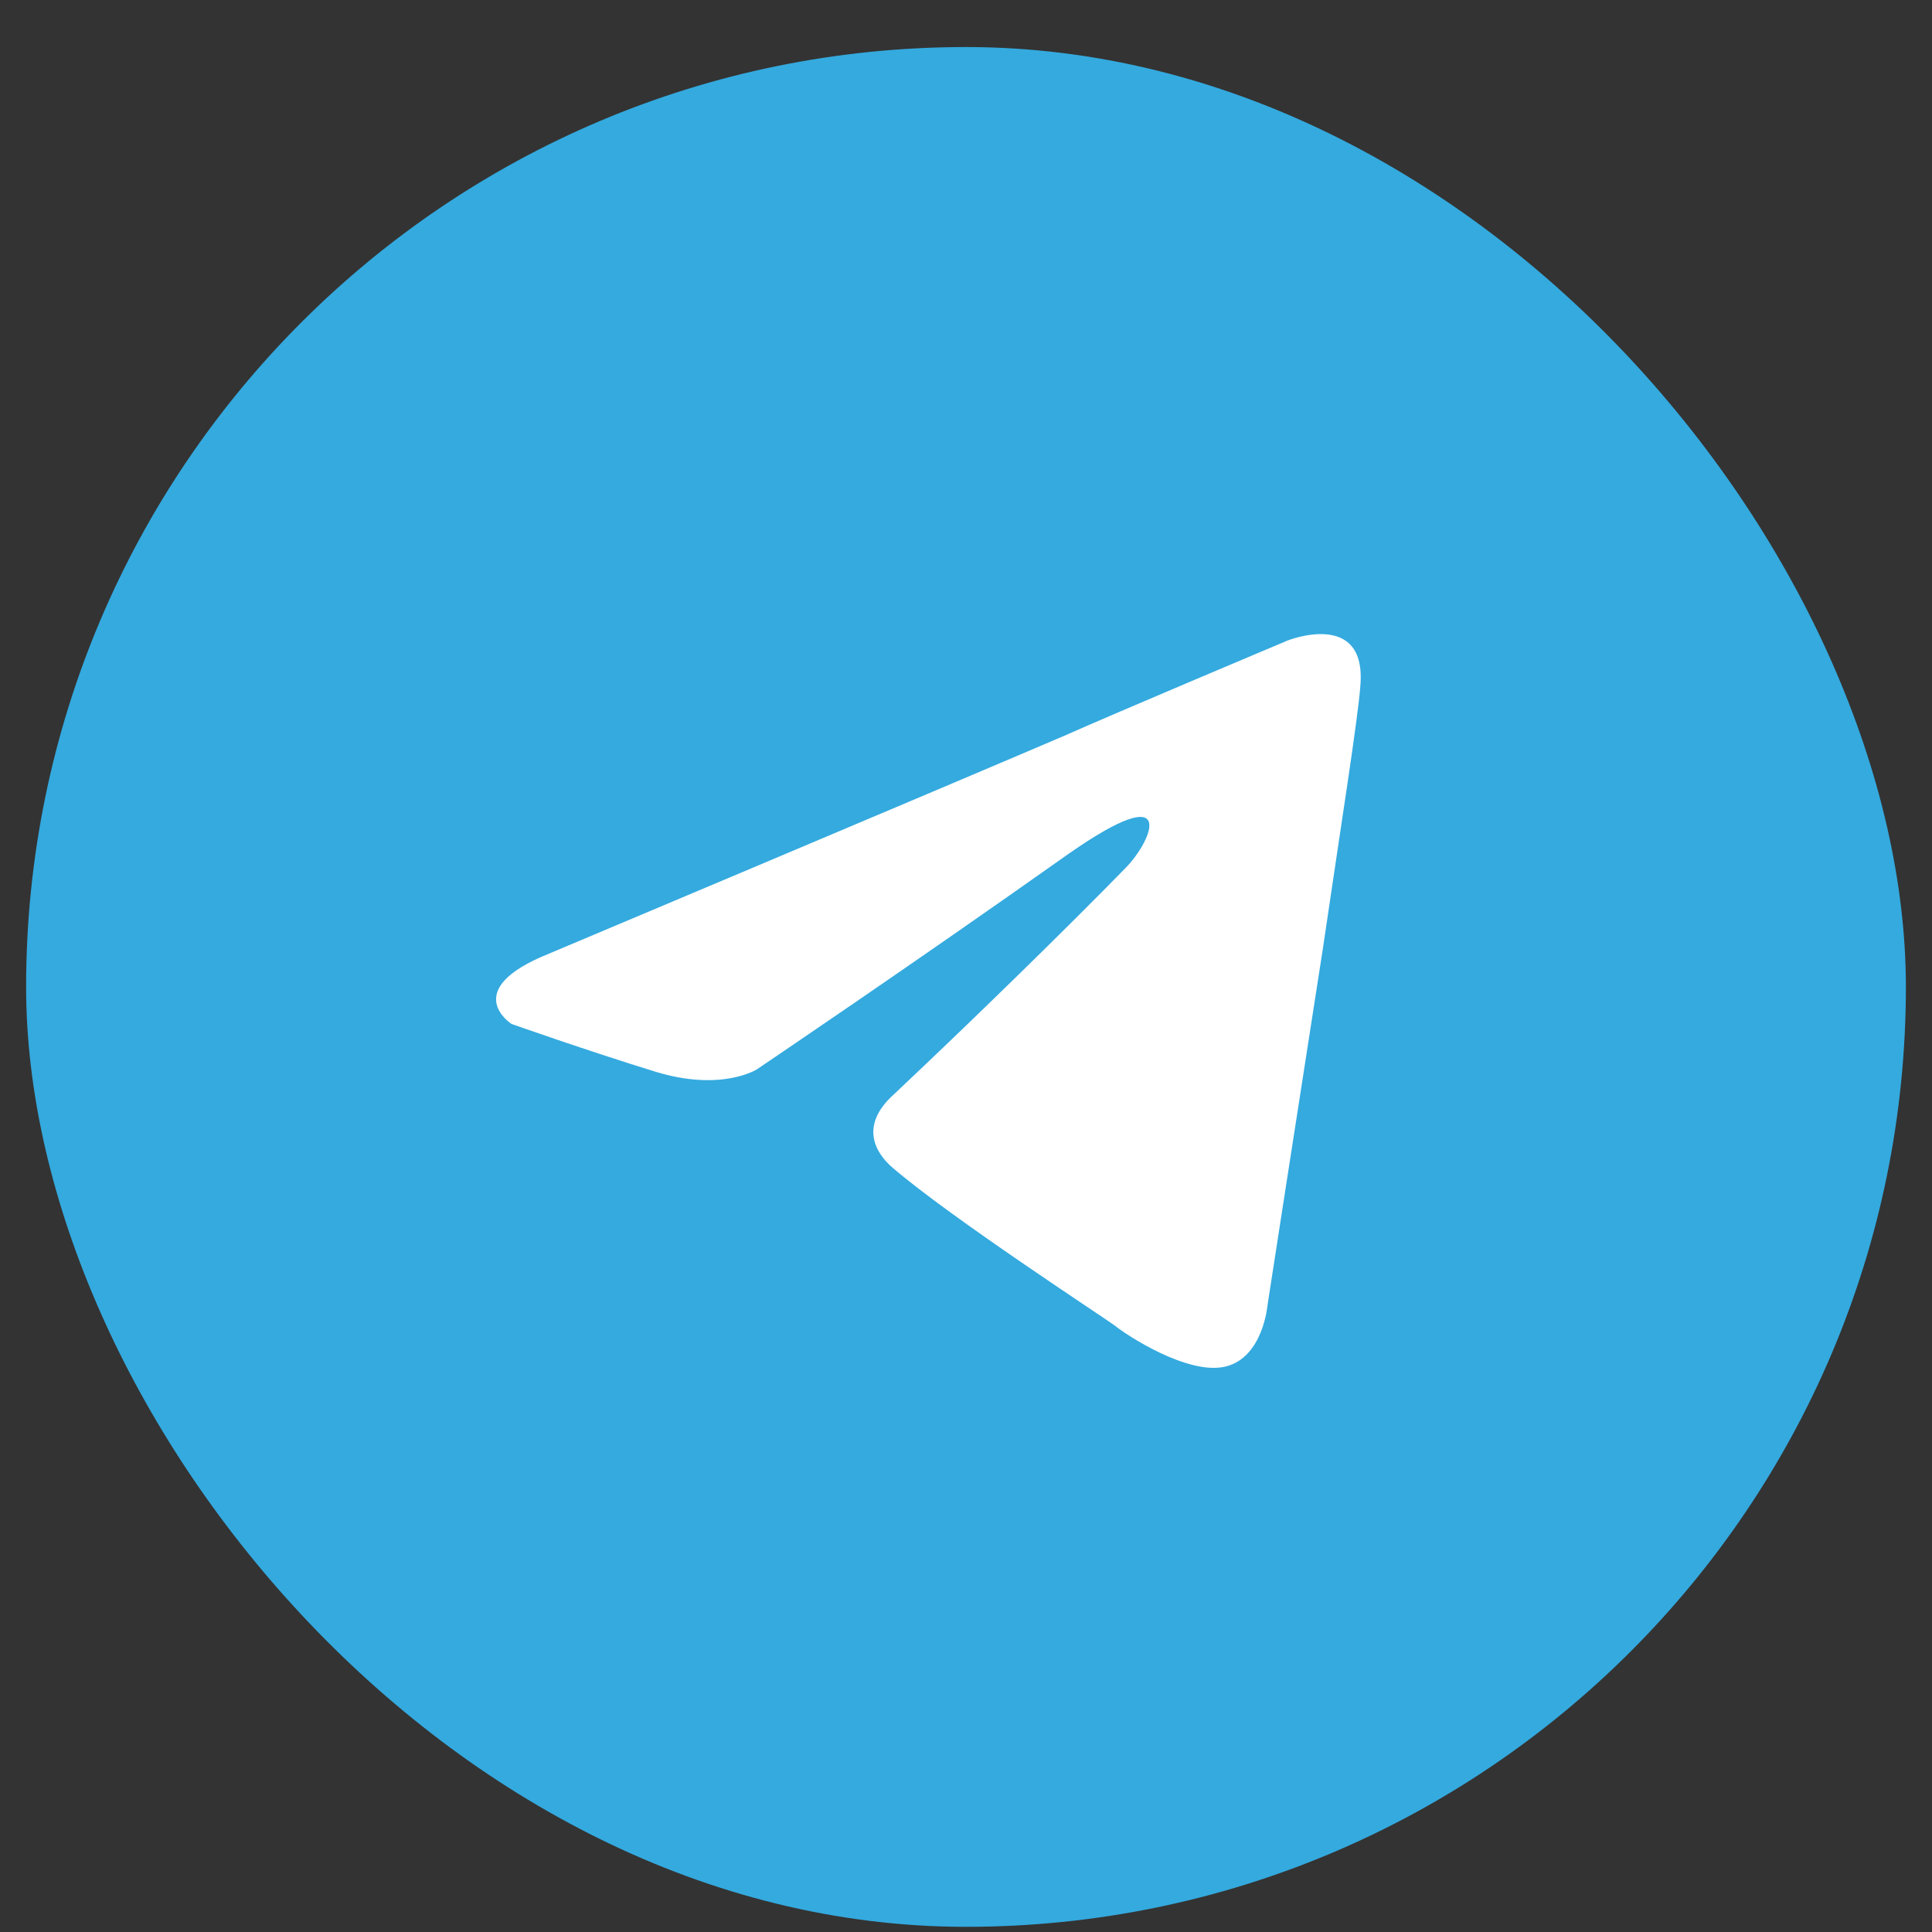
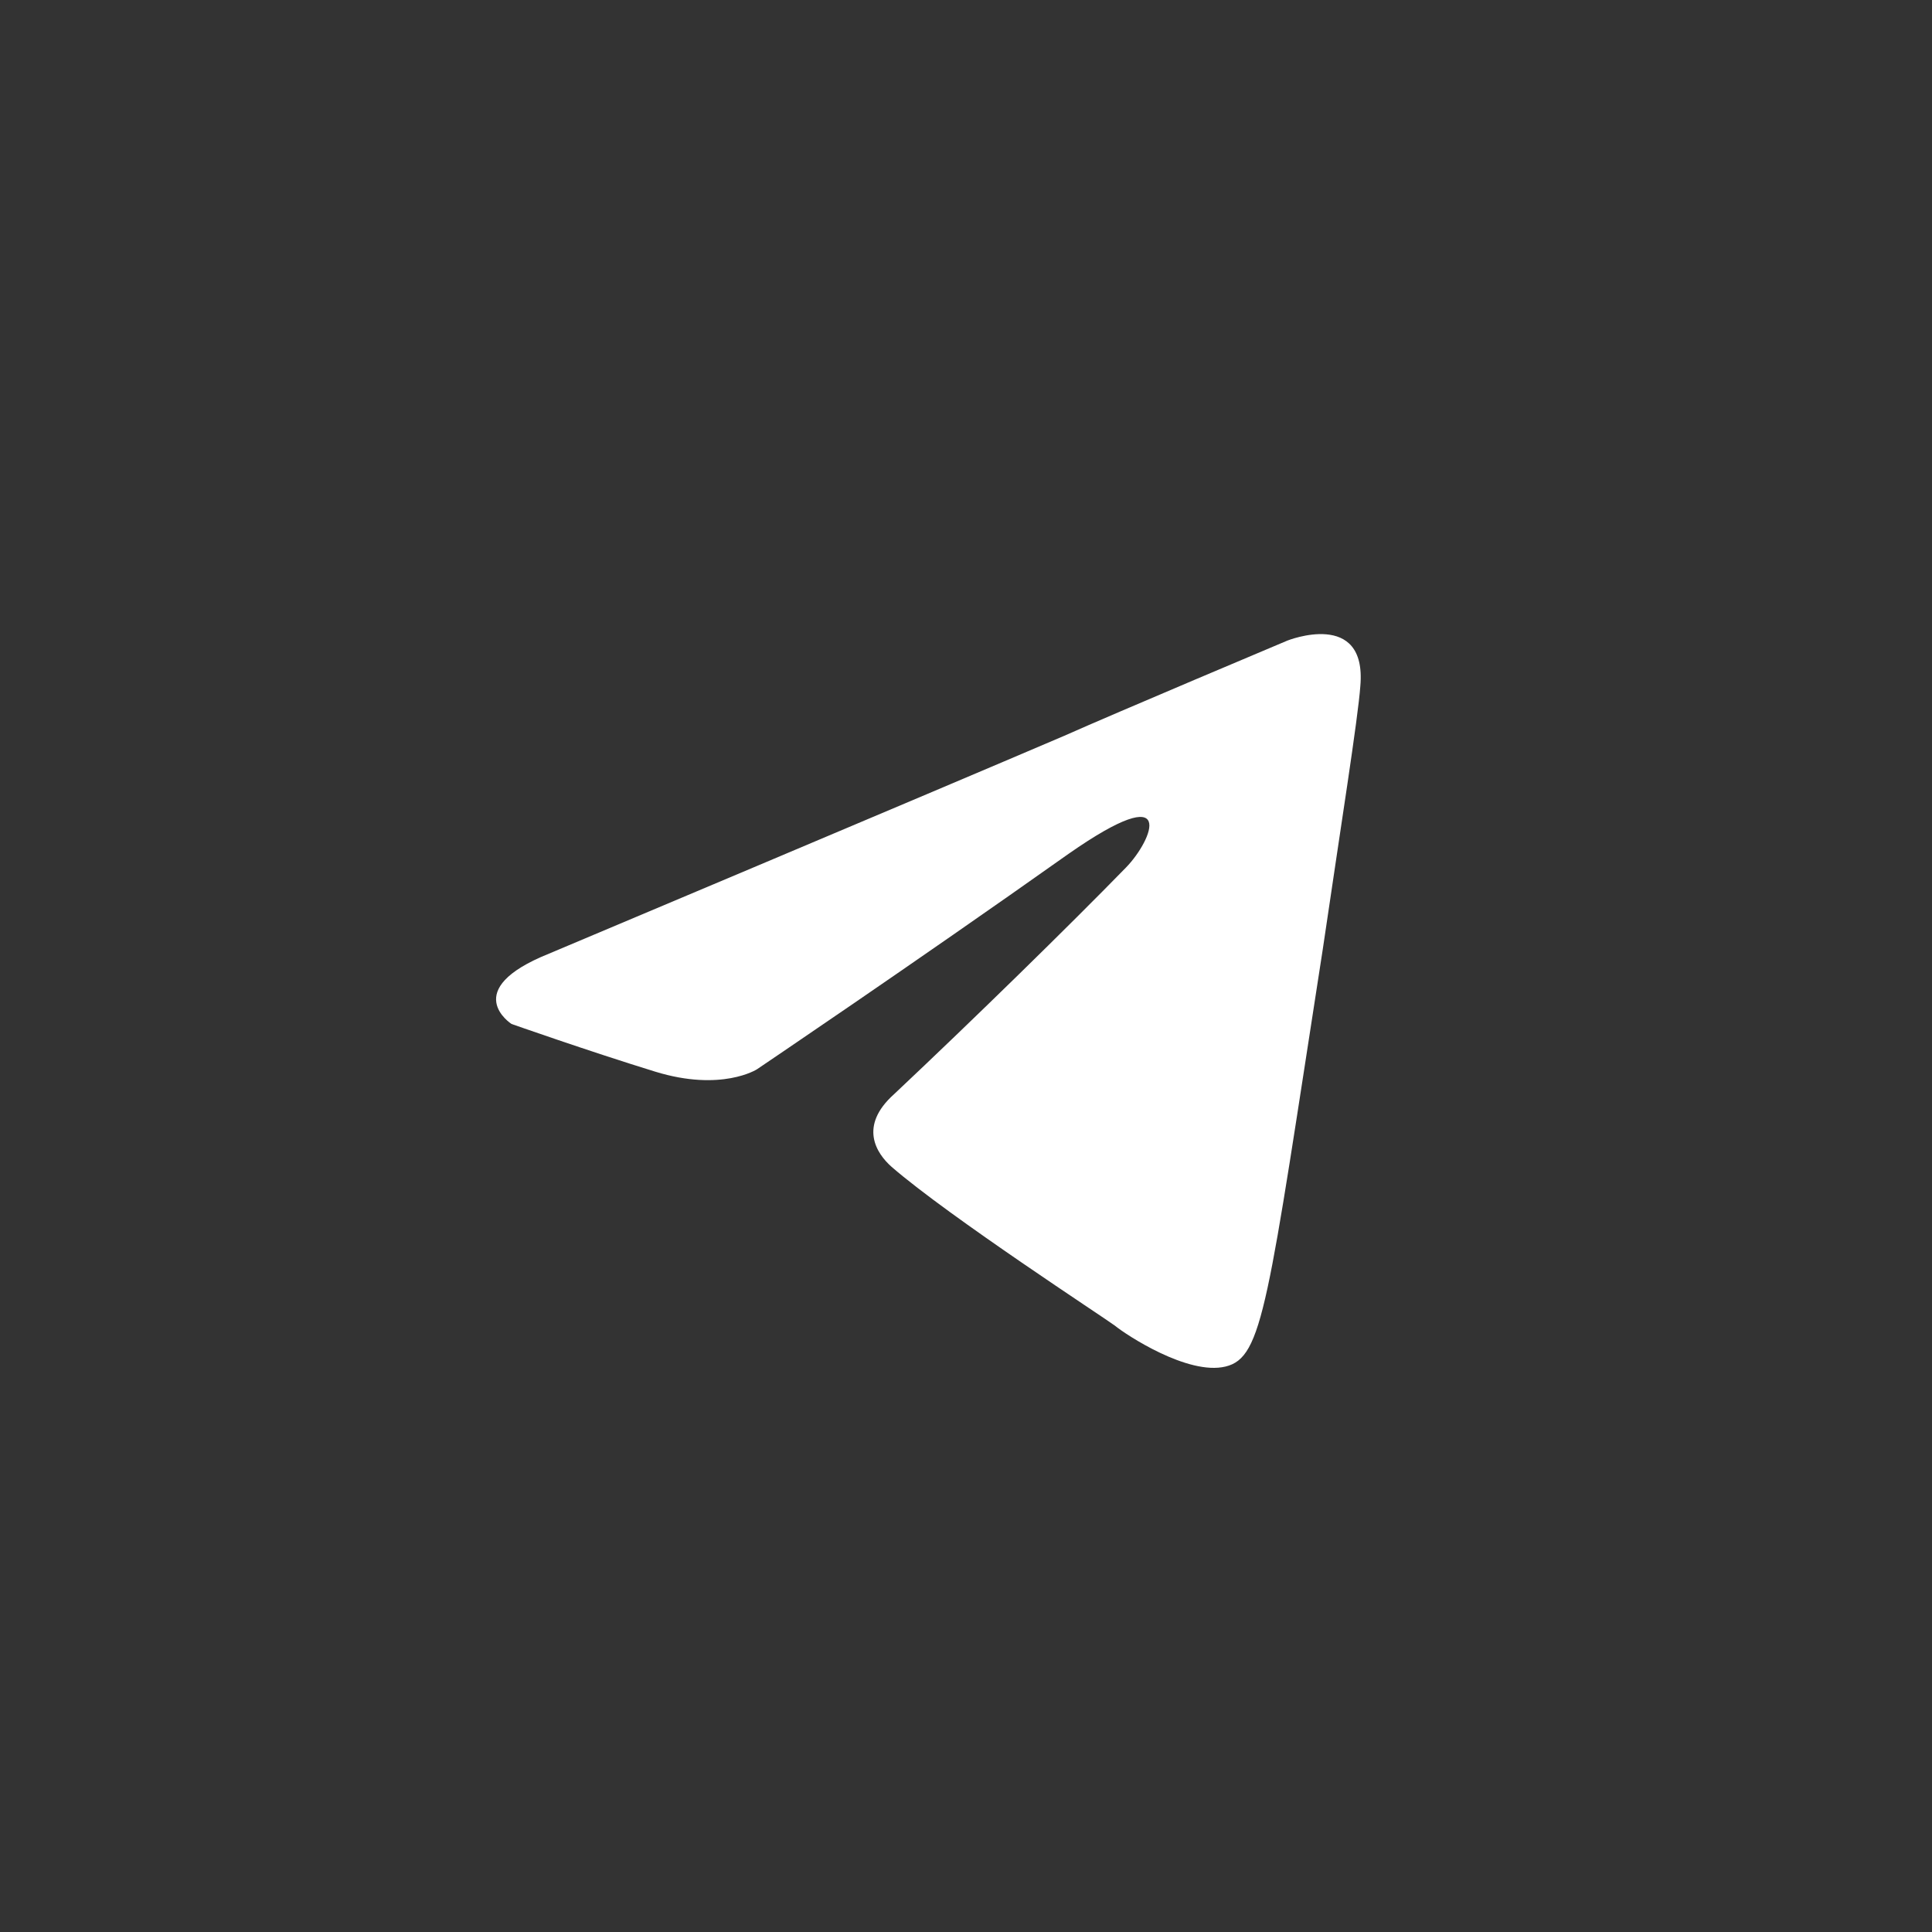
<svg xmlns="http://www.w3.org/2000/svg" width="37" height="37" viewBox="0 0 37 37" fill="none">
  <rect x="0" y="0" width="37" height="37" fill="#333333" stroke="none" />
-   <rect x="0.5" y="0.901" width="36" height="36" rx="18" fill="#34AADF" />
-   <path d="M10.515 18.263C10.515 18.263 17.839 15.179 20.38 14.092C21.353 13.658 24.655 12.268 24.655 12.268C24.655 12.268 26.18 11.659 26.052 13.137C26.01 13.745 25.671 15.874 25.333 18.177C24.825 21.435 24.274 24.998 24.274 24.998C24.274 24.998 24.19 25.997 23.47 26.171C22.75 26.345 21.565 25.563 21.353 25.389C21.184 25.259 18.178 23.303 17.077 22.348C16.781 22.087 16.442 21.566 17.12 20.957C18.644 19.523 20.464 17.742 21.565 16.613C22.073 16.091 22.581 14.874 20.464 16.352C17.458 18.481 14.495 20.479 14.495 20.479C14.495 20.479 13.817 20.914 12.547 20.523C11.277 20.132 9.796 19.61 9.796 19.61C9.796 19.61 8.78 18.959 10.515 18.263Z" fill="white" />
+   <path d="M10.515 18.263C10.515 18.263 17.839 15.179 20.38 14.092C21.353 13.658 24.655 12.268 24.655 12.268C24.655 12.268 26.18 11.659 26.052 13.137C26.01 13.745 25.671 15.874 25.333 18.177C24.274 24.998 24.19 25.997 23.47 26.171C22.75 26.345 21.565 25.563 21.353 25.389C21.184 25.259 18.178 23.303 17.077 22.348C16.781 22.087 16.442 21.566 17.12 20.957C18.644 19.523 20.464 17.742 21.565 16.613C22.073 16.091 22.581 14.874 20.464 16.352C17.458 18.481 14.495 20.479 14.495 20.479C14.495 20.479 13.817 20.914 12.547 20.523C11.277 20.132 9.796 19.61 9.796 19.61C9.796 19.61 8.78 18.959 10.515 18.263Z" fill="white" />
</svg>